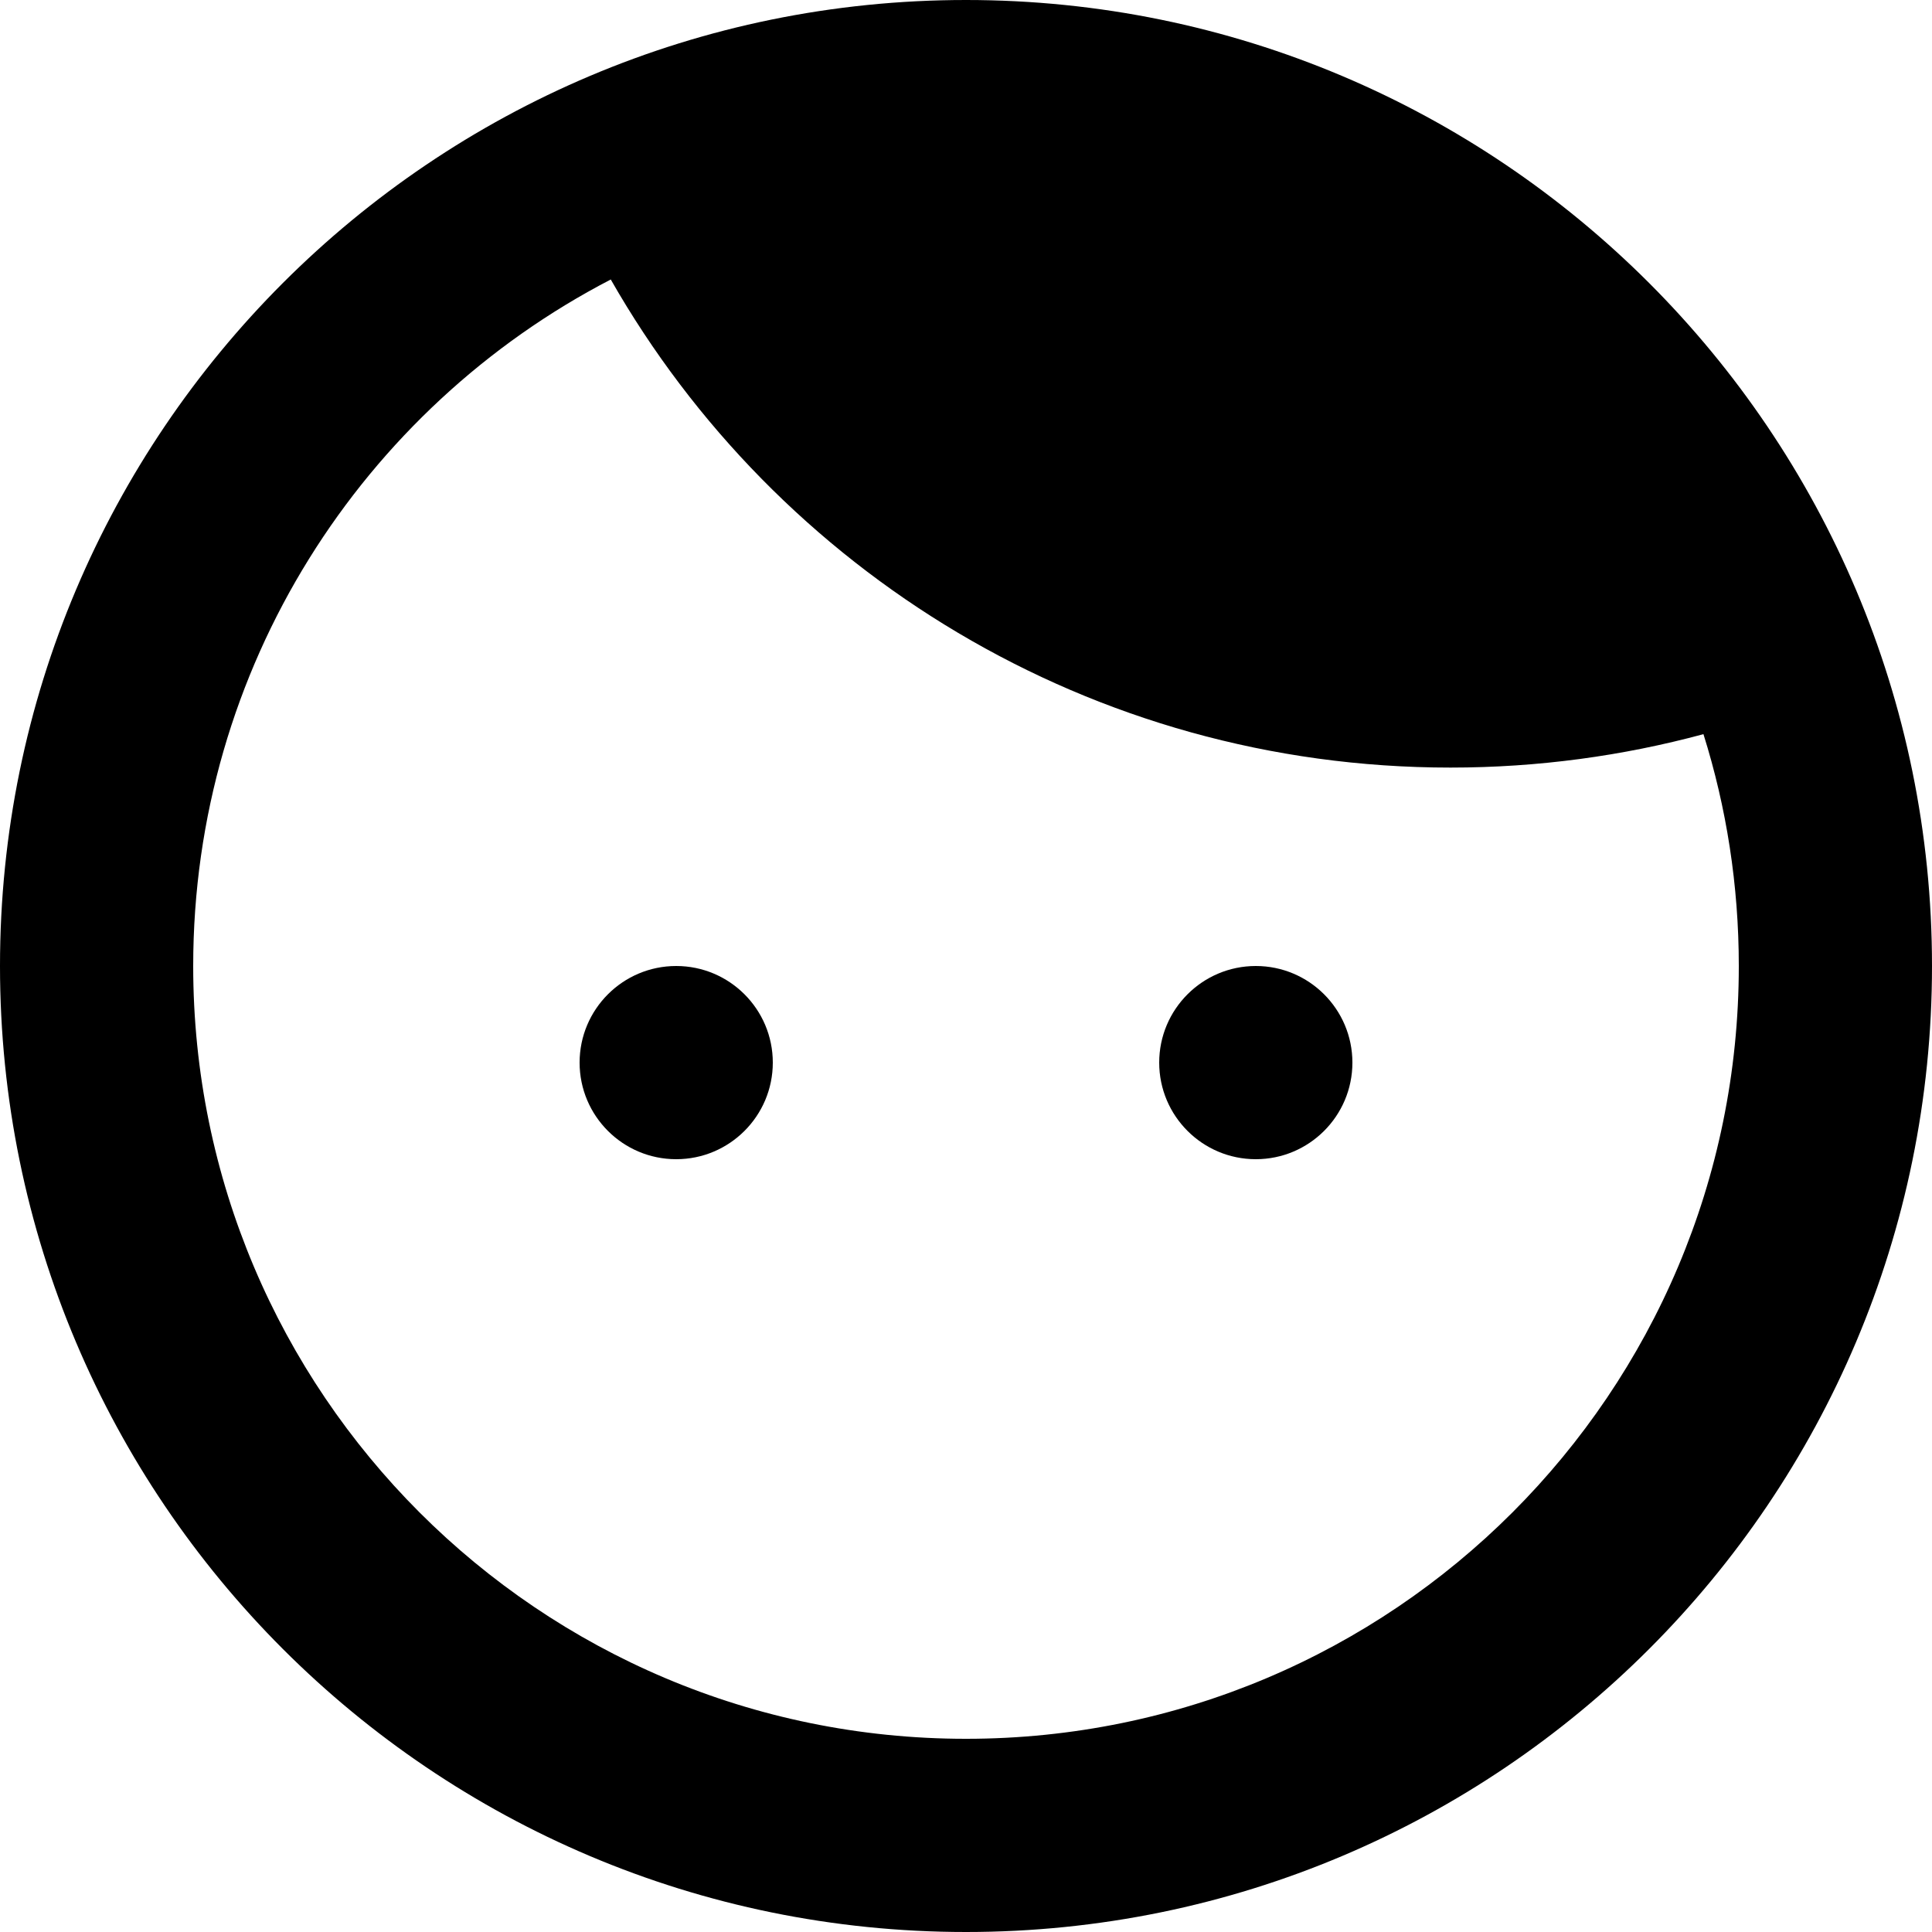
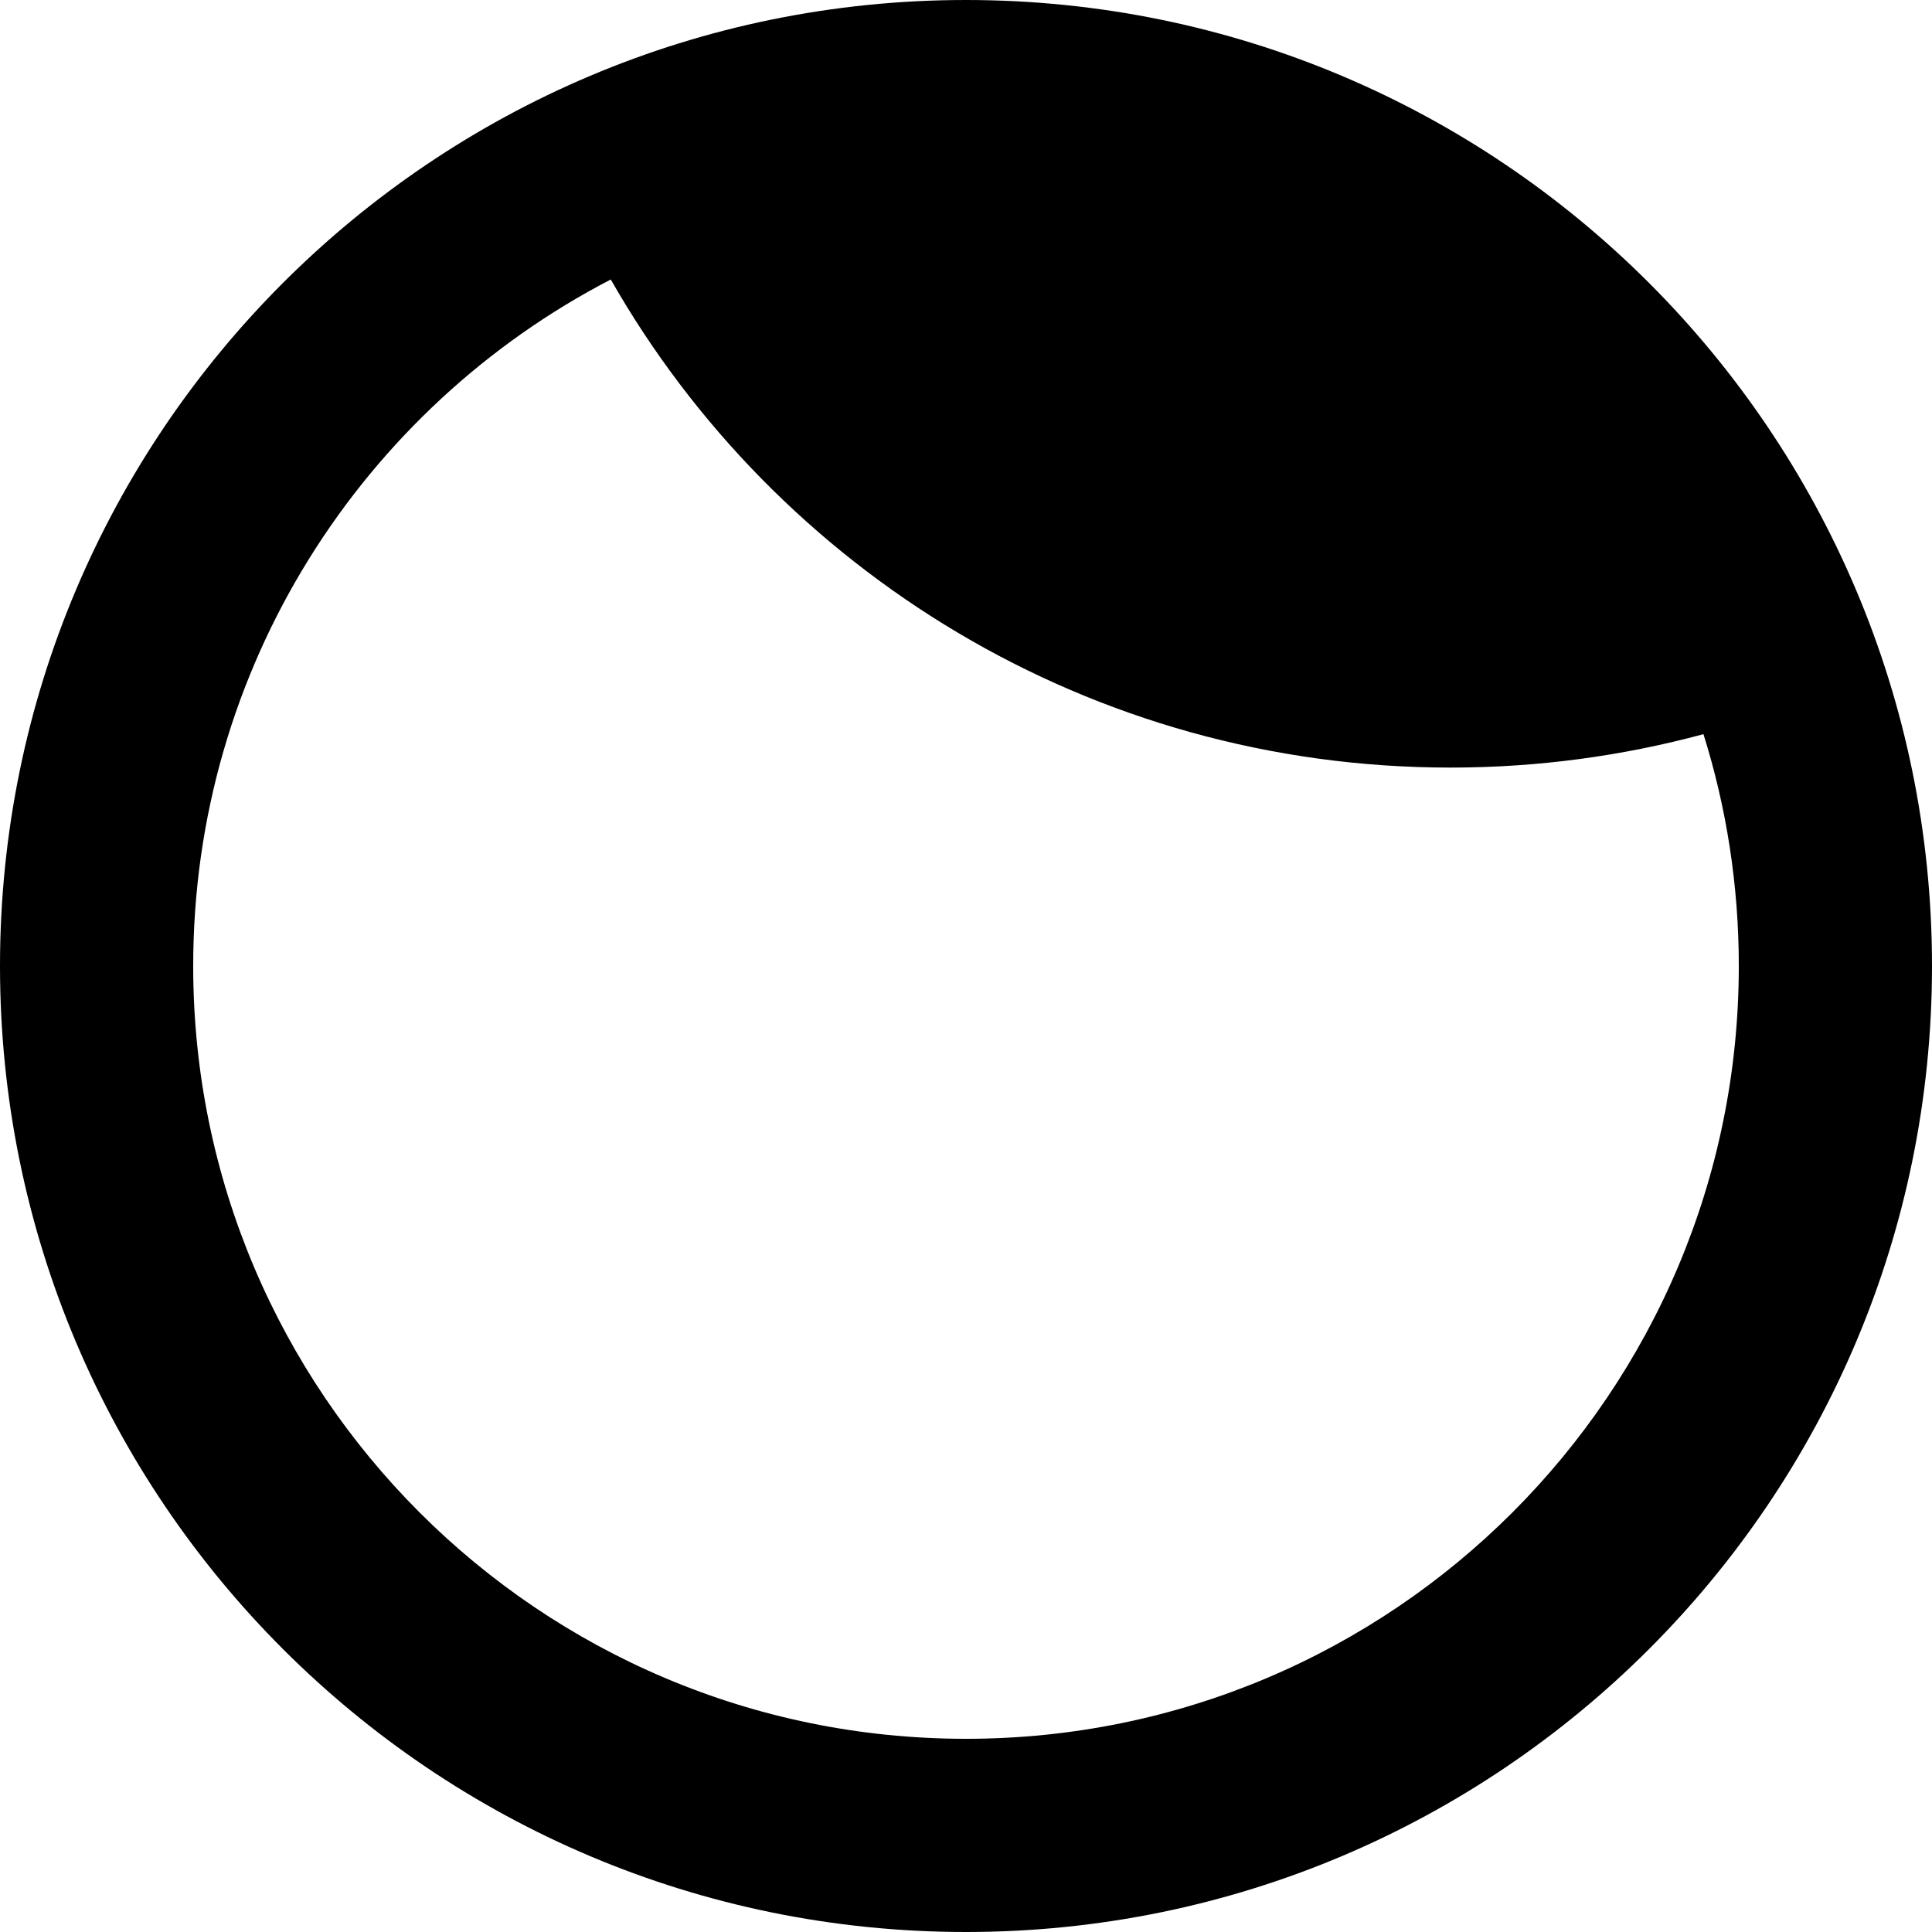
<svg xmlns="http://www.w3.org/2000/svg" width="30px" height="30px" viewBox="0 0 30 30" version="1.1">
  <title>boy</title>
  <g id="Welcome" stroke="none" stroke-width="1" fill="none" fill-rule="evenodd">
    <g id="sanre_webdesign" transform="translate(-307, -1107)" fill="#000000">
      <g id="section-2" transform="translate(289, 892)">
        <g id="Group-2-Copy-2" transform="translate(0, 200)">
          <g id="boy" transform="translate(18, 15)">
-             <path d="M10.5,18 C11.328,18 12,17.328 12,16.5 C12,15.672 11.328,15 10.5,15 C9.672,15 9,15.672 9,16.5 C9,17.328 9.672,18 10.5,18 Z" id="Path" fill-rule="nonzero" />
-             <path d="M21,16.5 C21,17.328 20.328,18 19.5,18 C18.672,18 18,17.328 18,16.5 C18,15.672 18.672,15 19.5,15 C20.328,15 21,15.672 21,16.5 Z" id="Path" fill-rule="nonzero" />
            <path d="M15,30 C23.284,30 30,23.284 30,15 C30,6.716 23.284,0 15,0 C6.716,0 0,6.716 0,15 C0,23.284 6.716,30 15,30 Z M15,27 C21.627,27 27,21.627 27,15 C27,13.746 26.808,12.536 26.451,11.4 C25.199,11.738 23.882,11.919 22.523,11.919 C16.938,11.919 12.066,8.867 9.484,4.34 C5.632,6.337 3,10.361 3,15 C3,21.627 8.373,27 15,27 Z" id="Shape" />
          </g>
        </g>
      </g>
    </g>
  </g>
</svg>